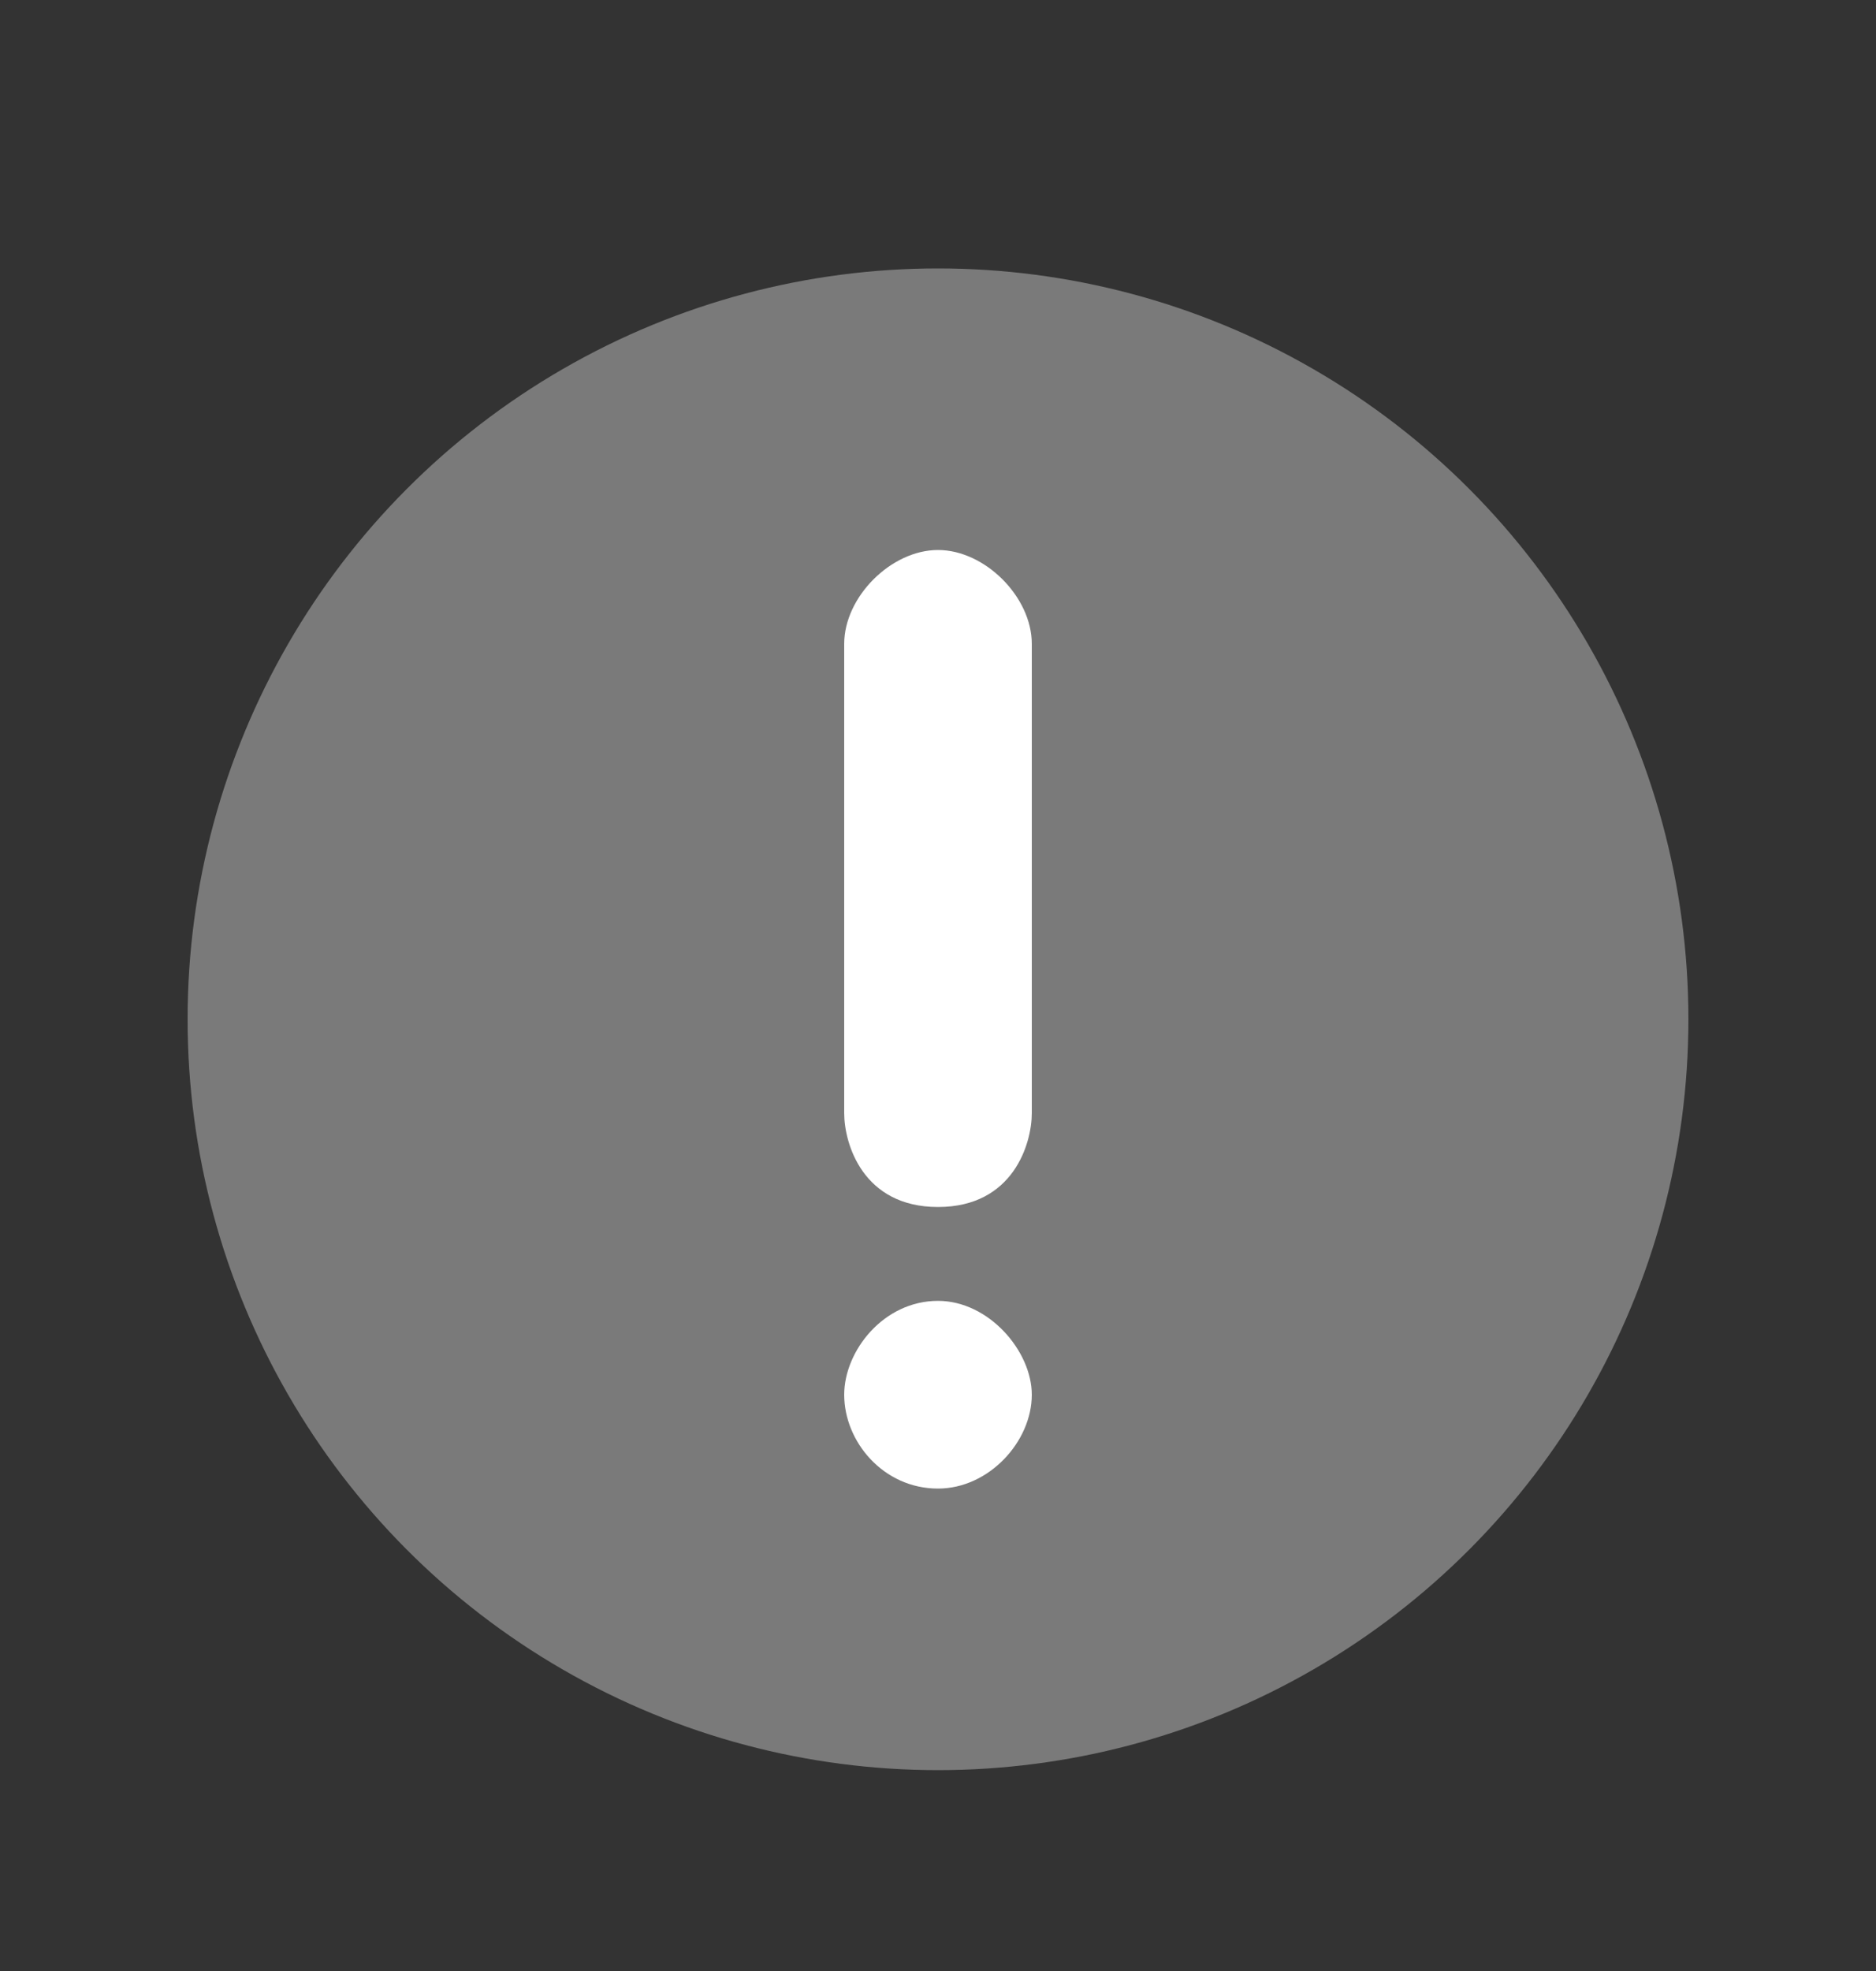
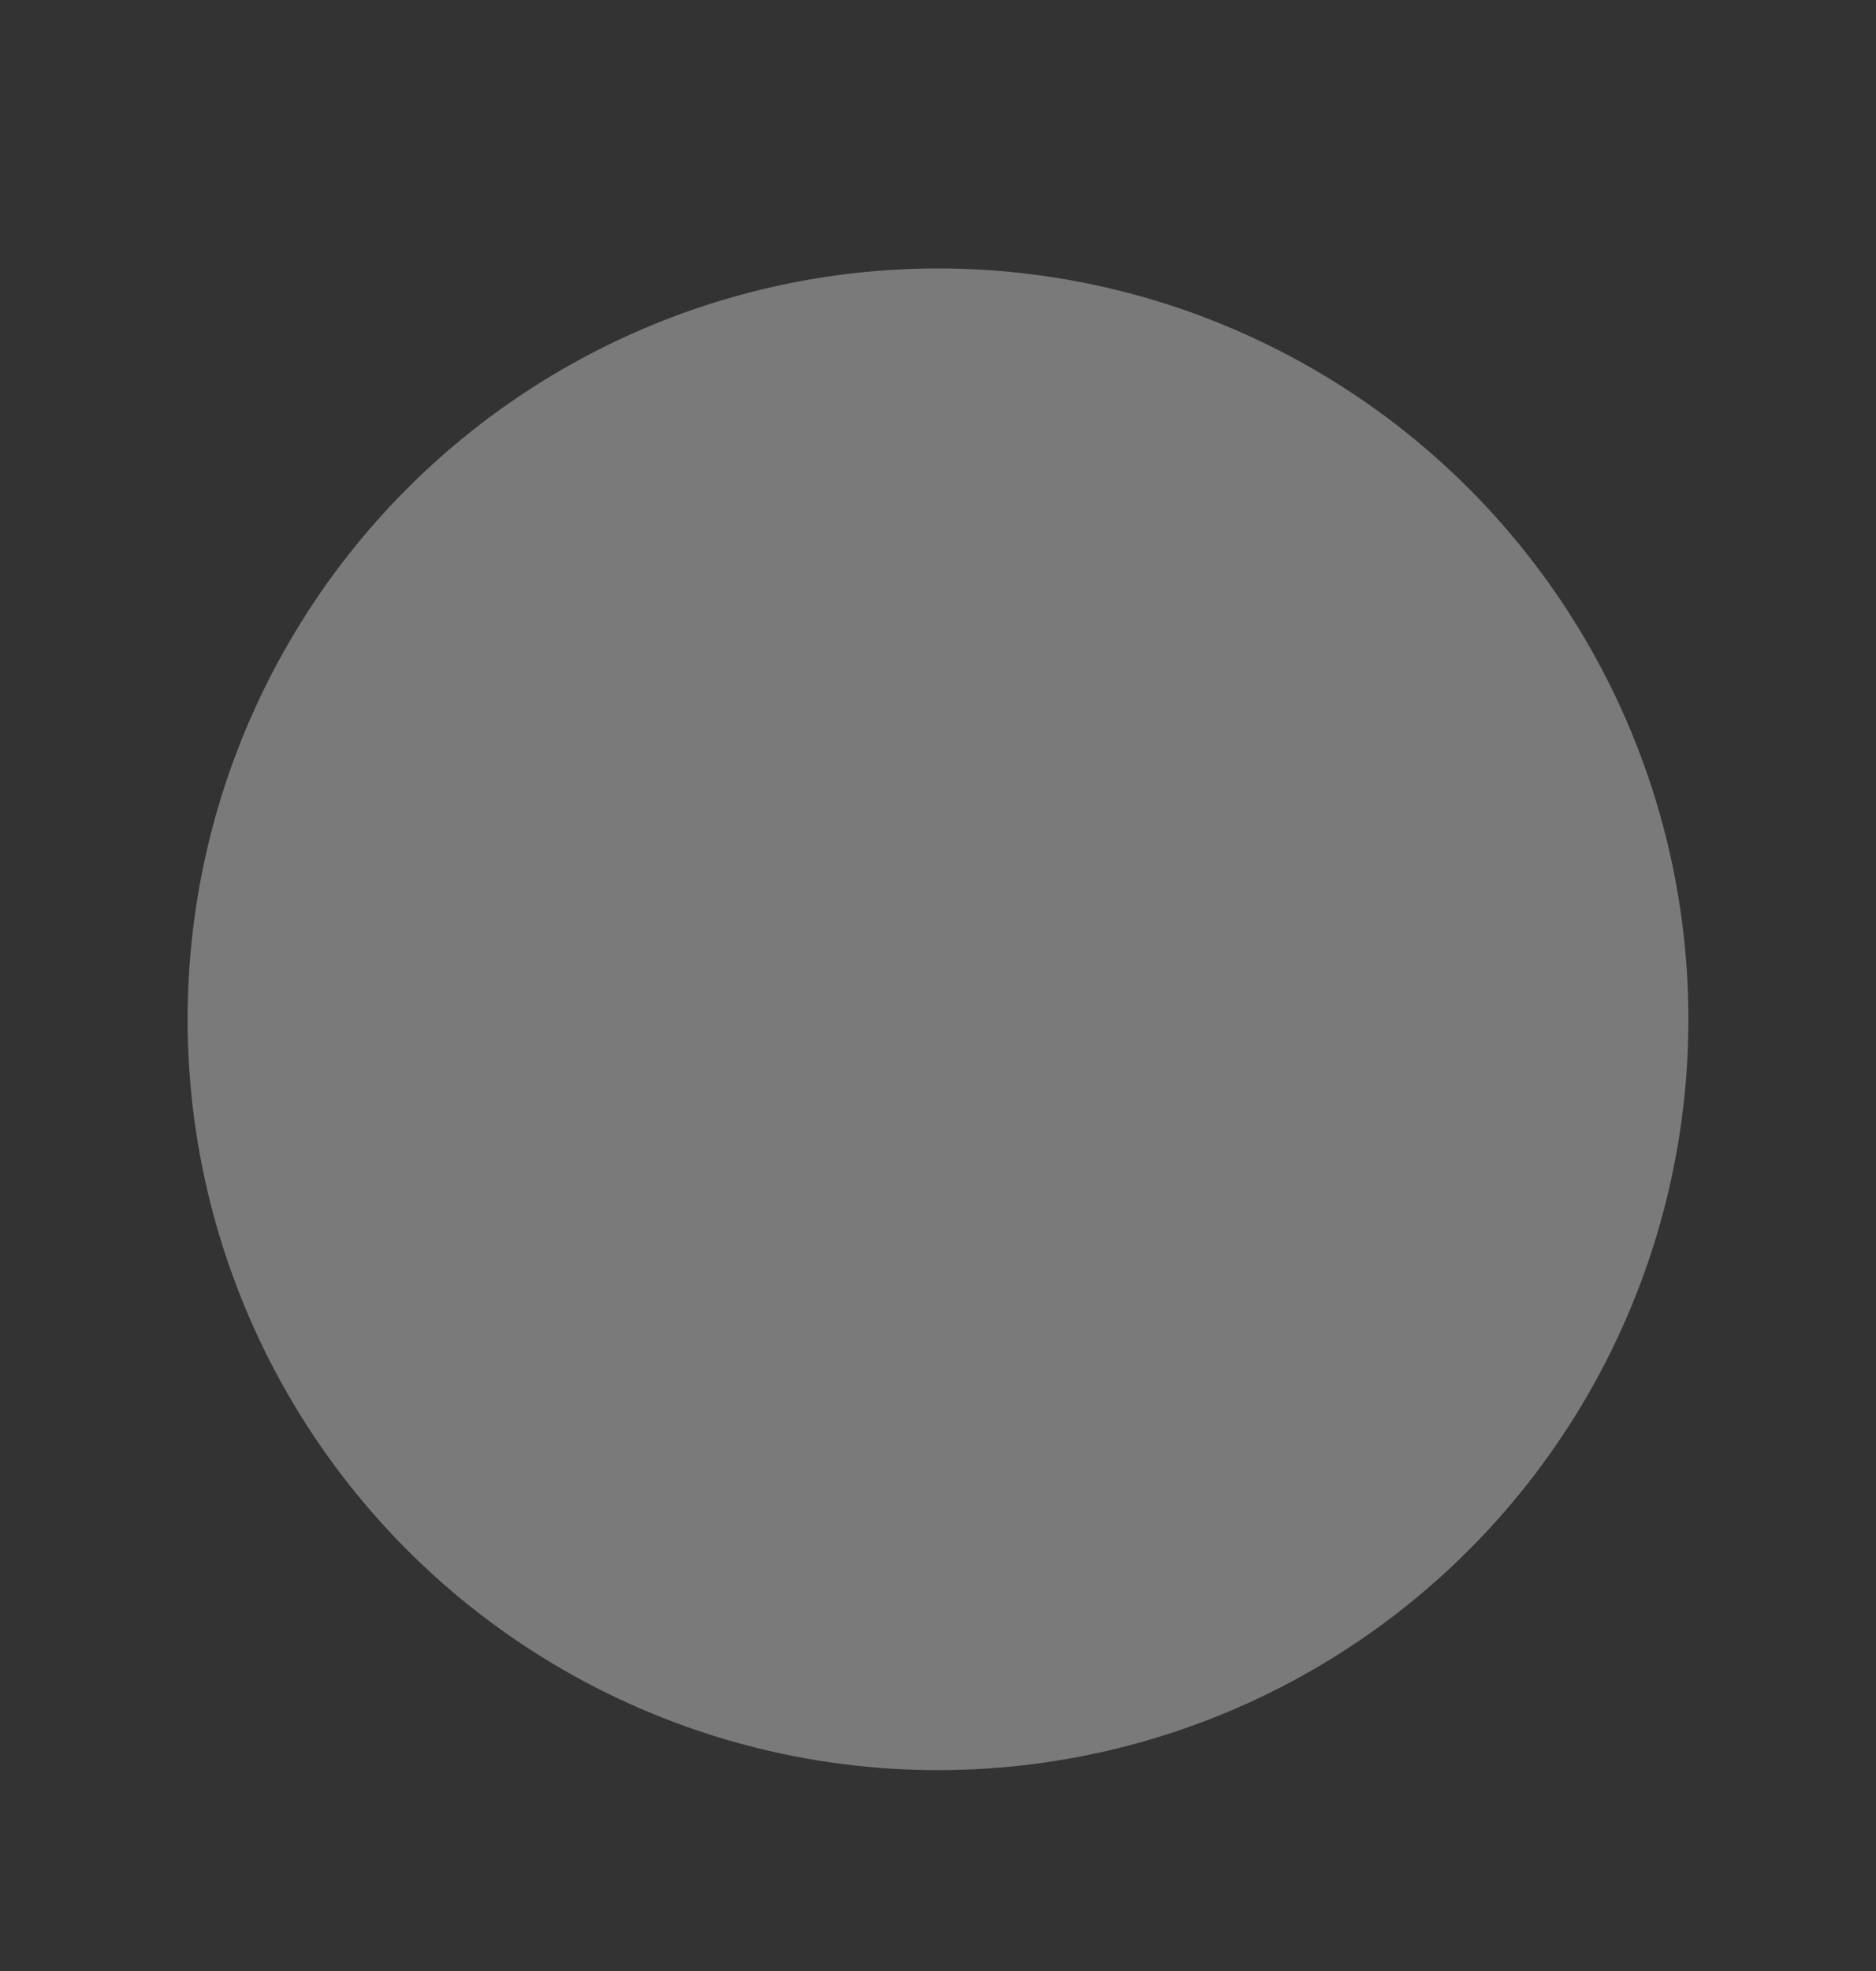
<svg xmlns="http://www.w3.org/2000/svg" width="20" height="21" viewBox="0 0 20 21" fill="none">
  <rect x="0" y="0" width="20" height="21" fill="#333333" stroke="none" />
  <circle cx="10" cy="10.86" r="8" fill="#7A7A7A" />
-   <path d="M10 13.86C9.417 13.86 9 14.396 9 14.86C9 15.36 9.417 15.86 10 15.86C10.542 15.86 11 15.36 11 14.86C11 14.396 10.542 13.86 10 13.86ZM10 12.86C10.804 12.86 11 12.182 11 11.86V6.86C11 6.36 10.5 5.86 10 5.86C9.5 5.86 9 6.36 9 6.86V11.86C9 12.182 9.196 12.86 10 12.86Z" fill="white" />
</svg>